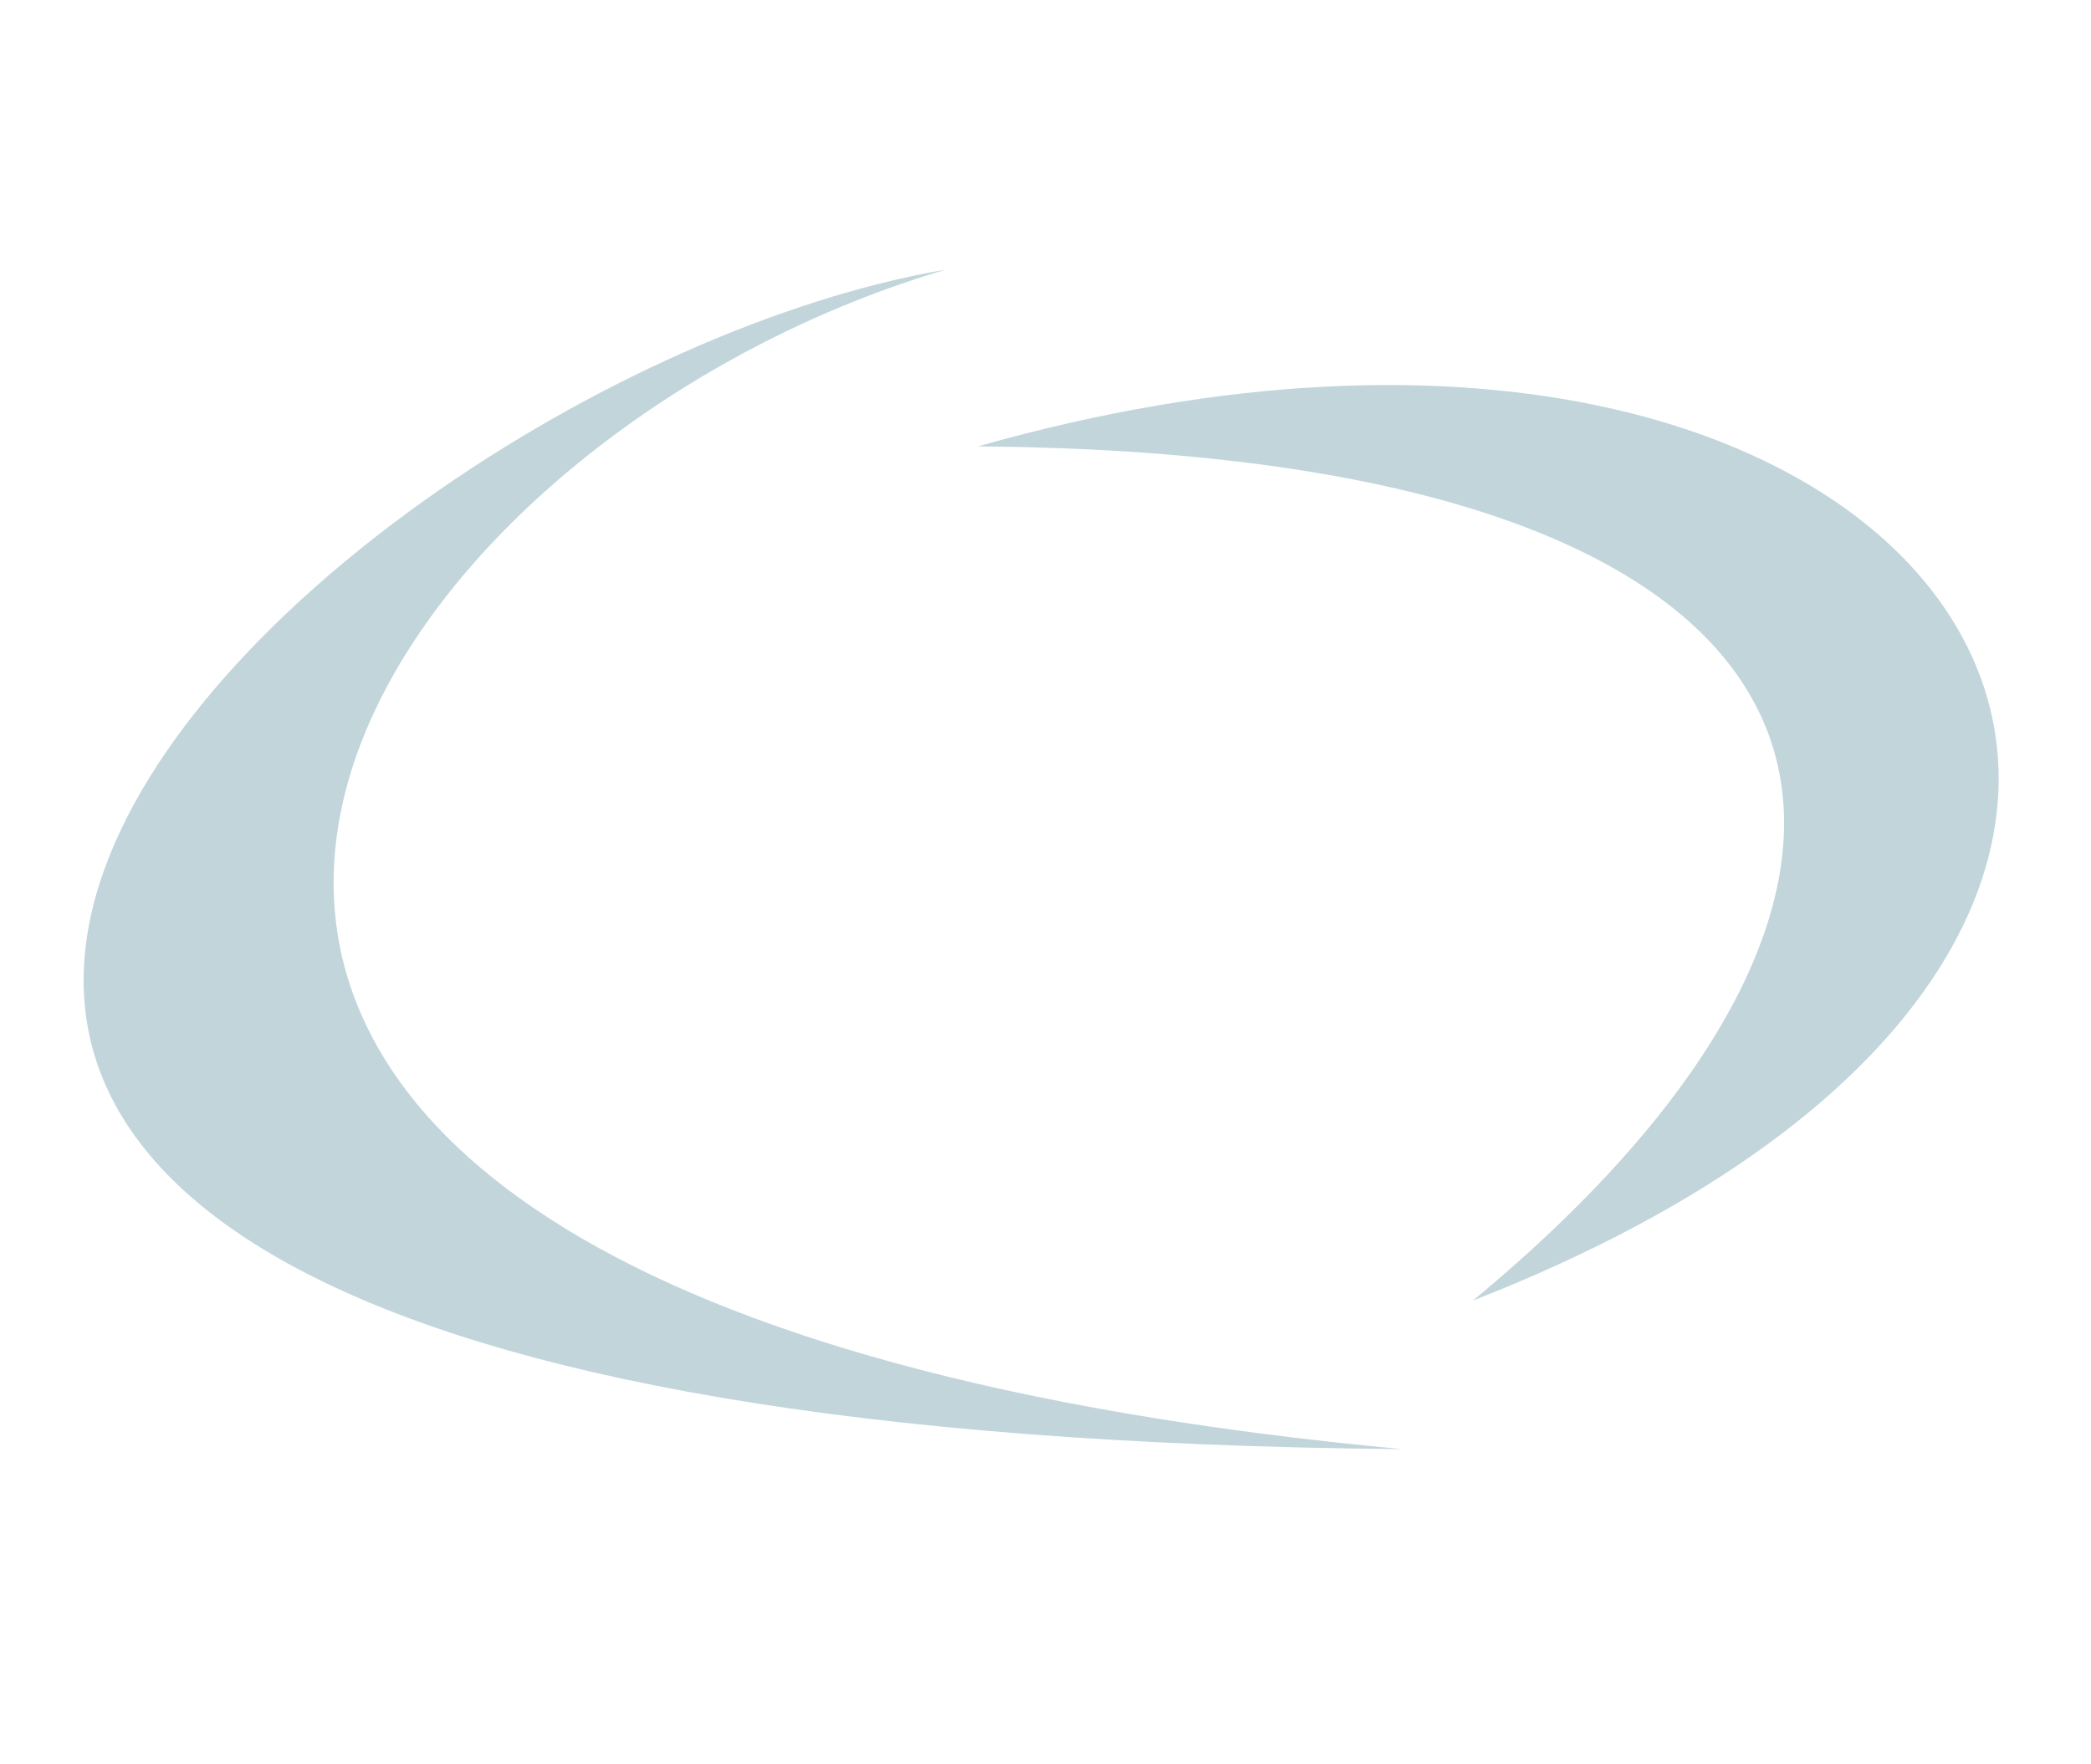
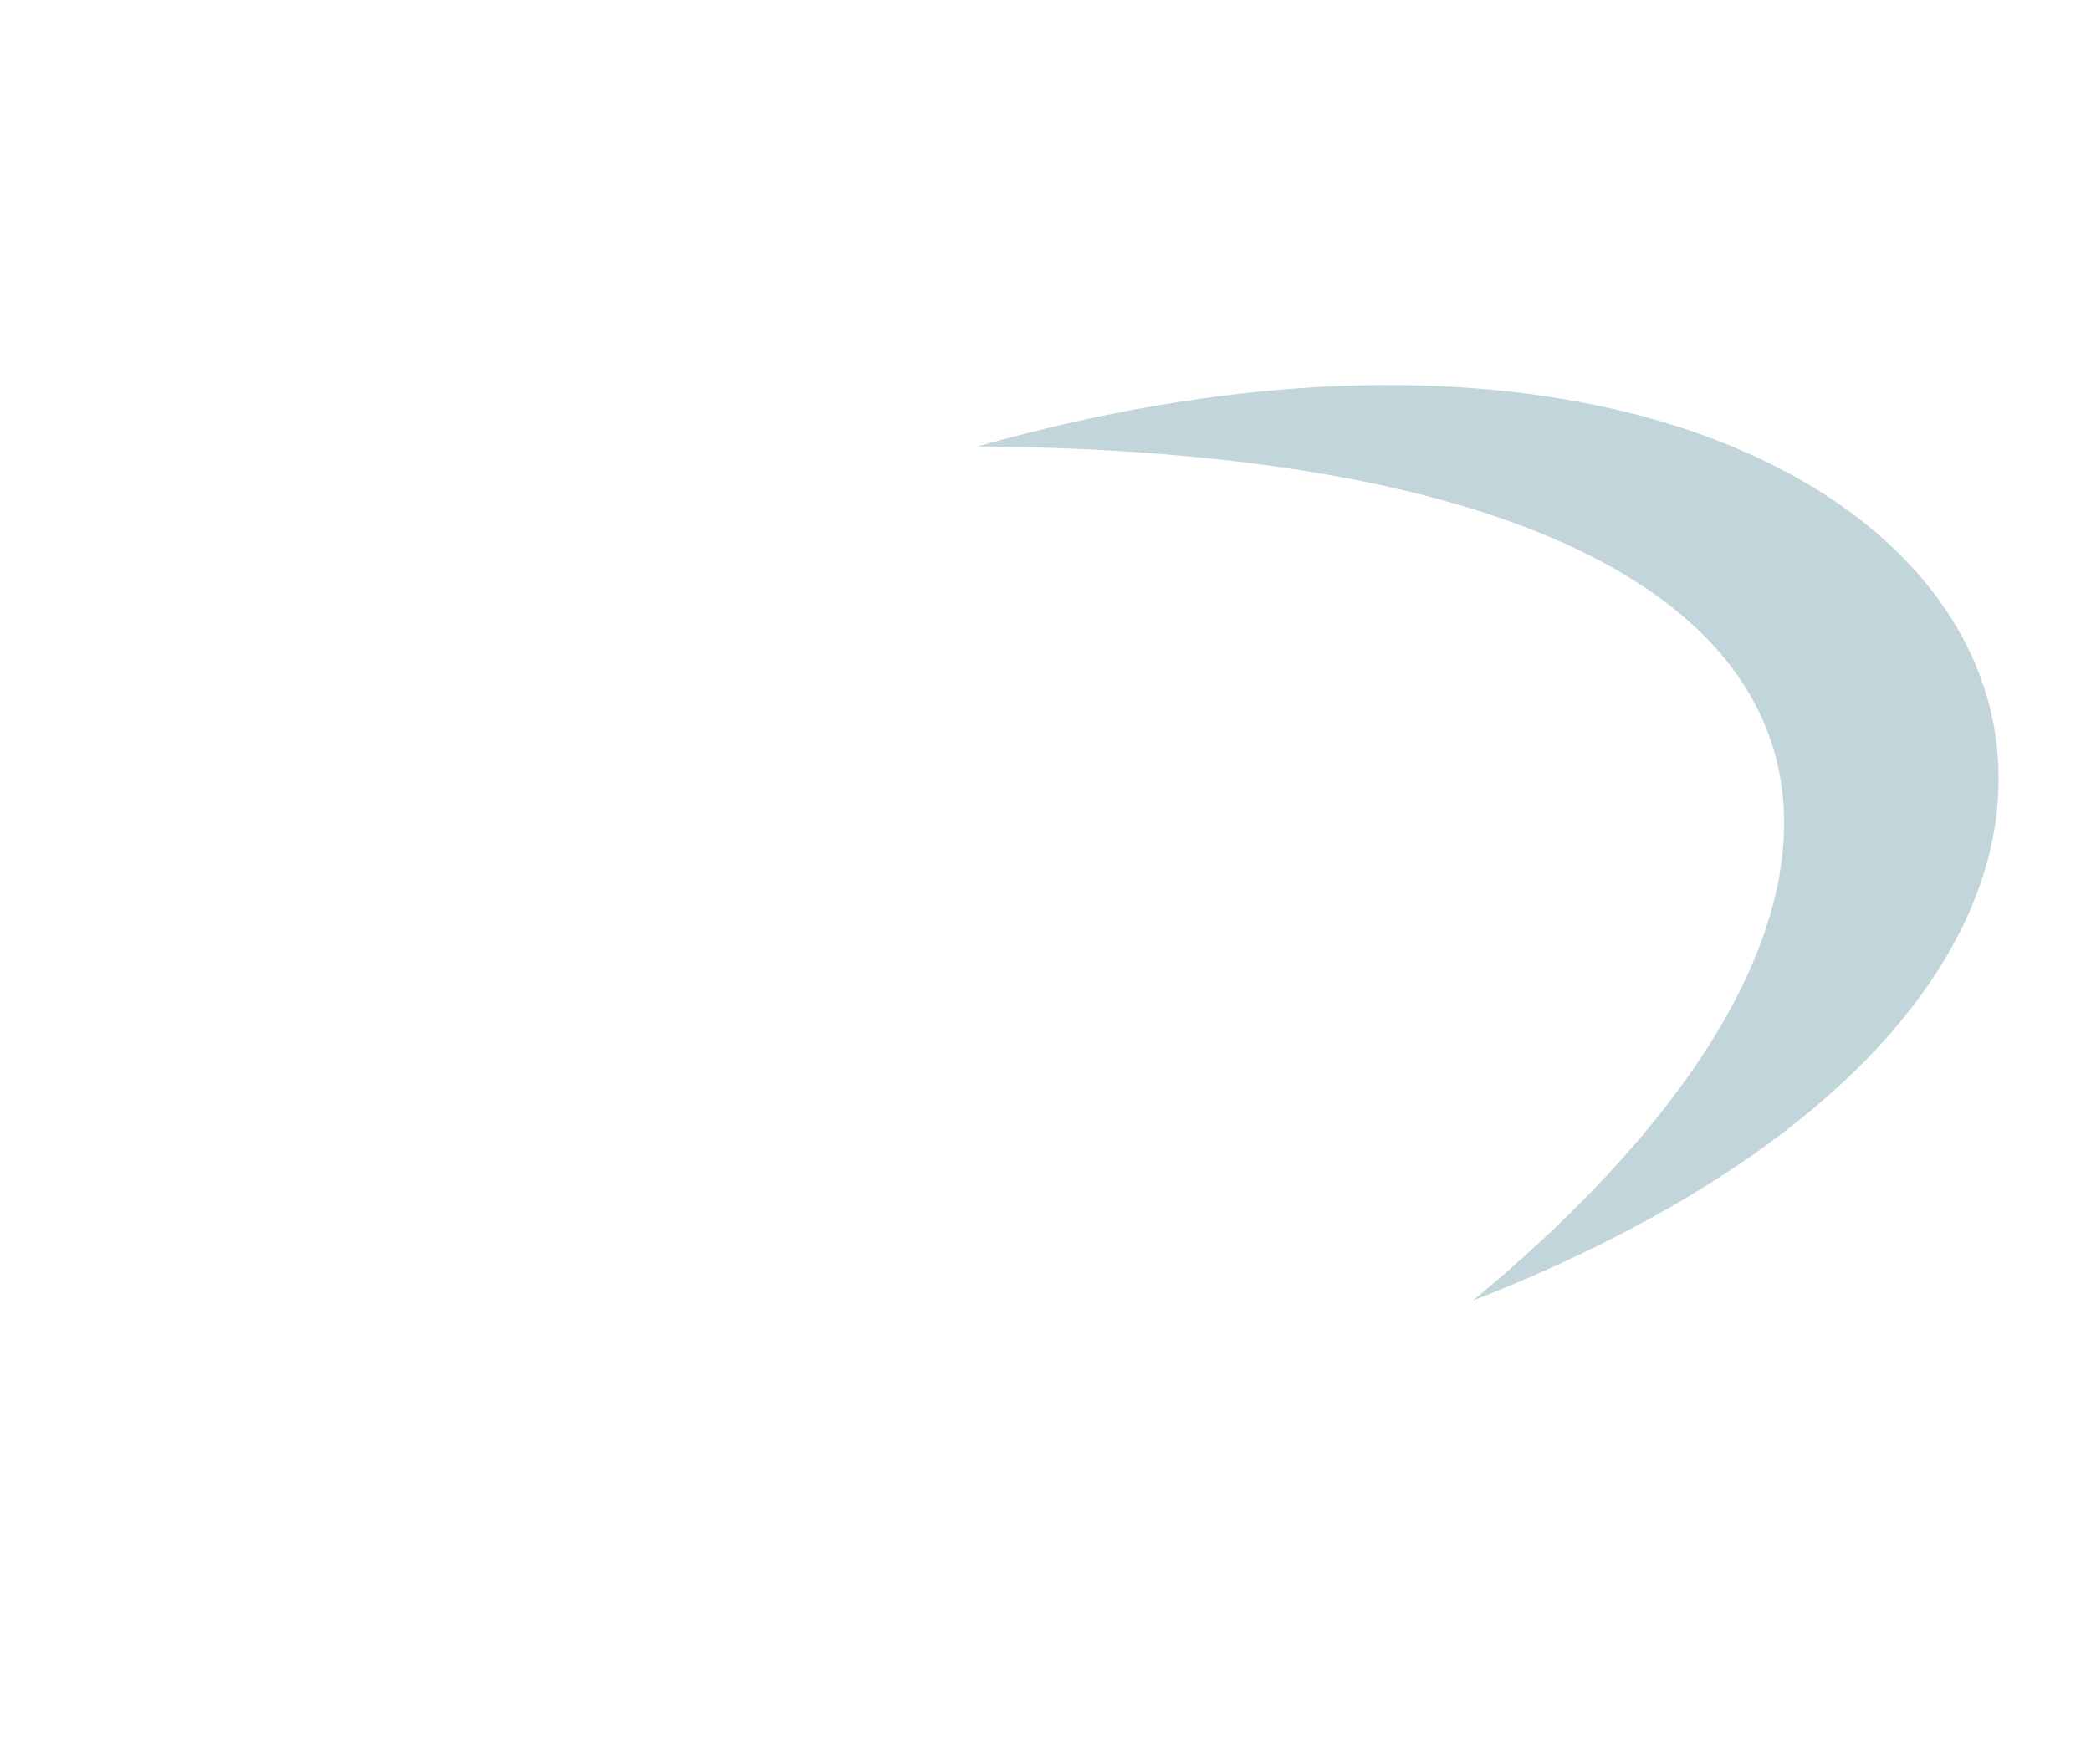
<svg xmlns="http://www.w3.org/2000/svg" width="64" height="54" viewBox="0 0 64 54" fill="none">
  <path d="M29.928 13.663C58.165 13.871 60.652 26.941 45.08 39.808C74.281 28.384 60.445 5.018 29.928 13.663Z" fill="#C1D5DB" />
-   <path d="M28.948 8.251C9.409 14.01 -6.126 39.792 42.915 44.353C-24.692 43.767 8.577 11.758 28.948 8.251Z" fill="#C1D5DB" />
</svg>